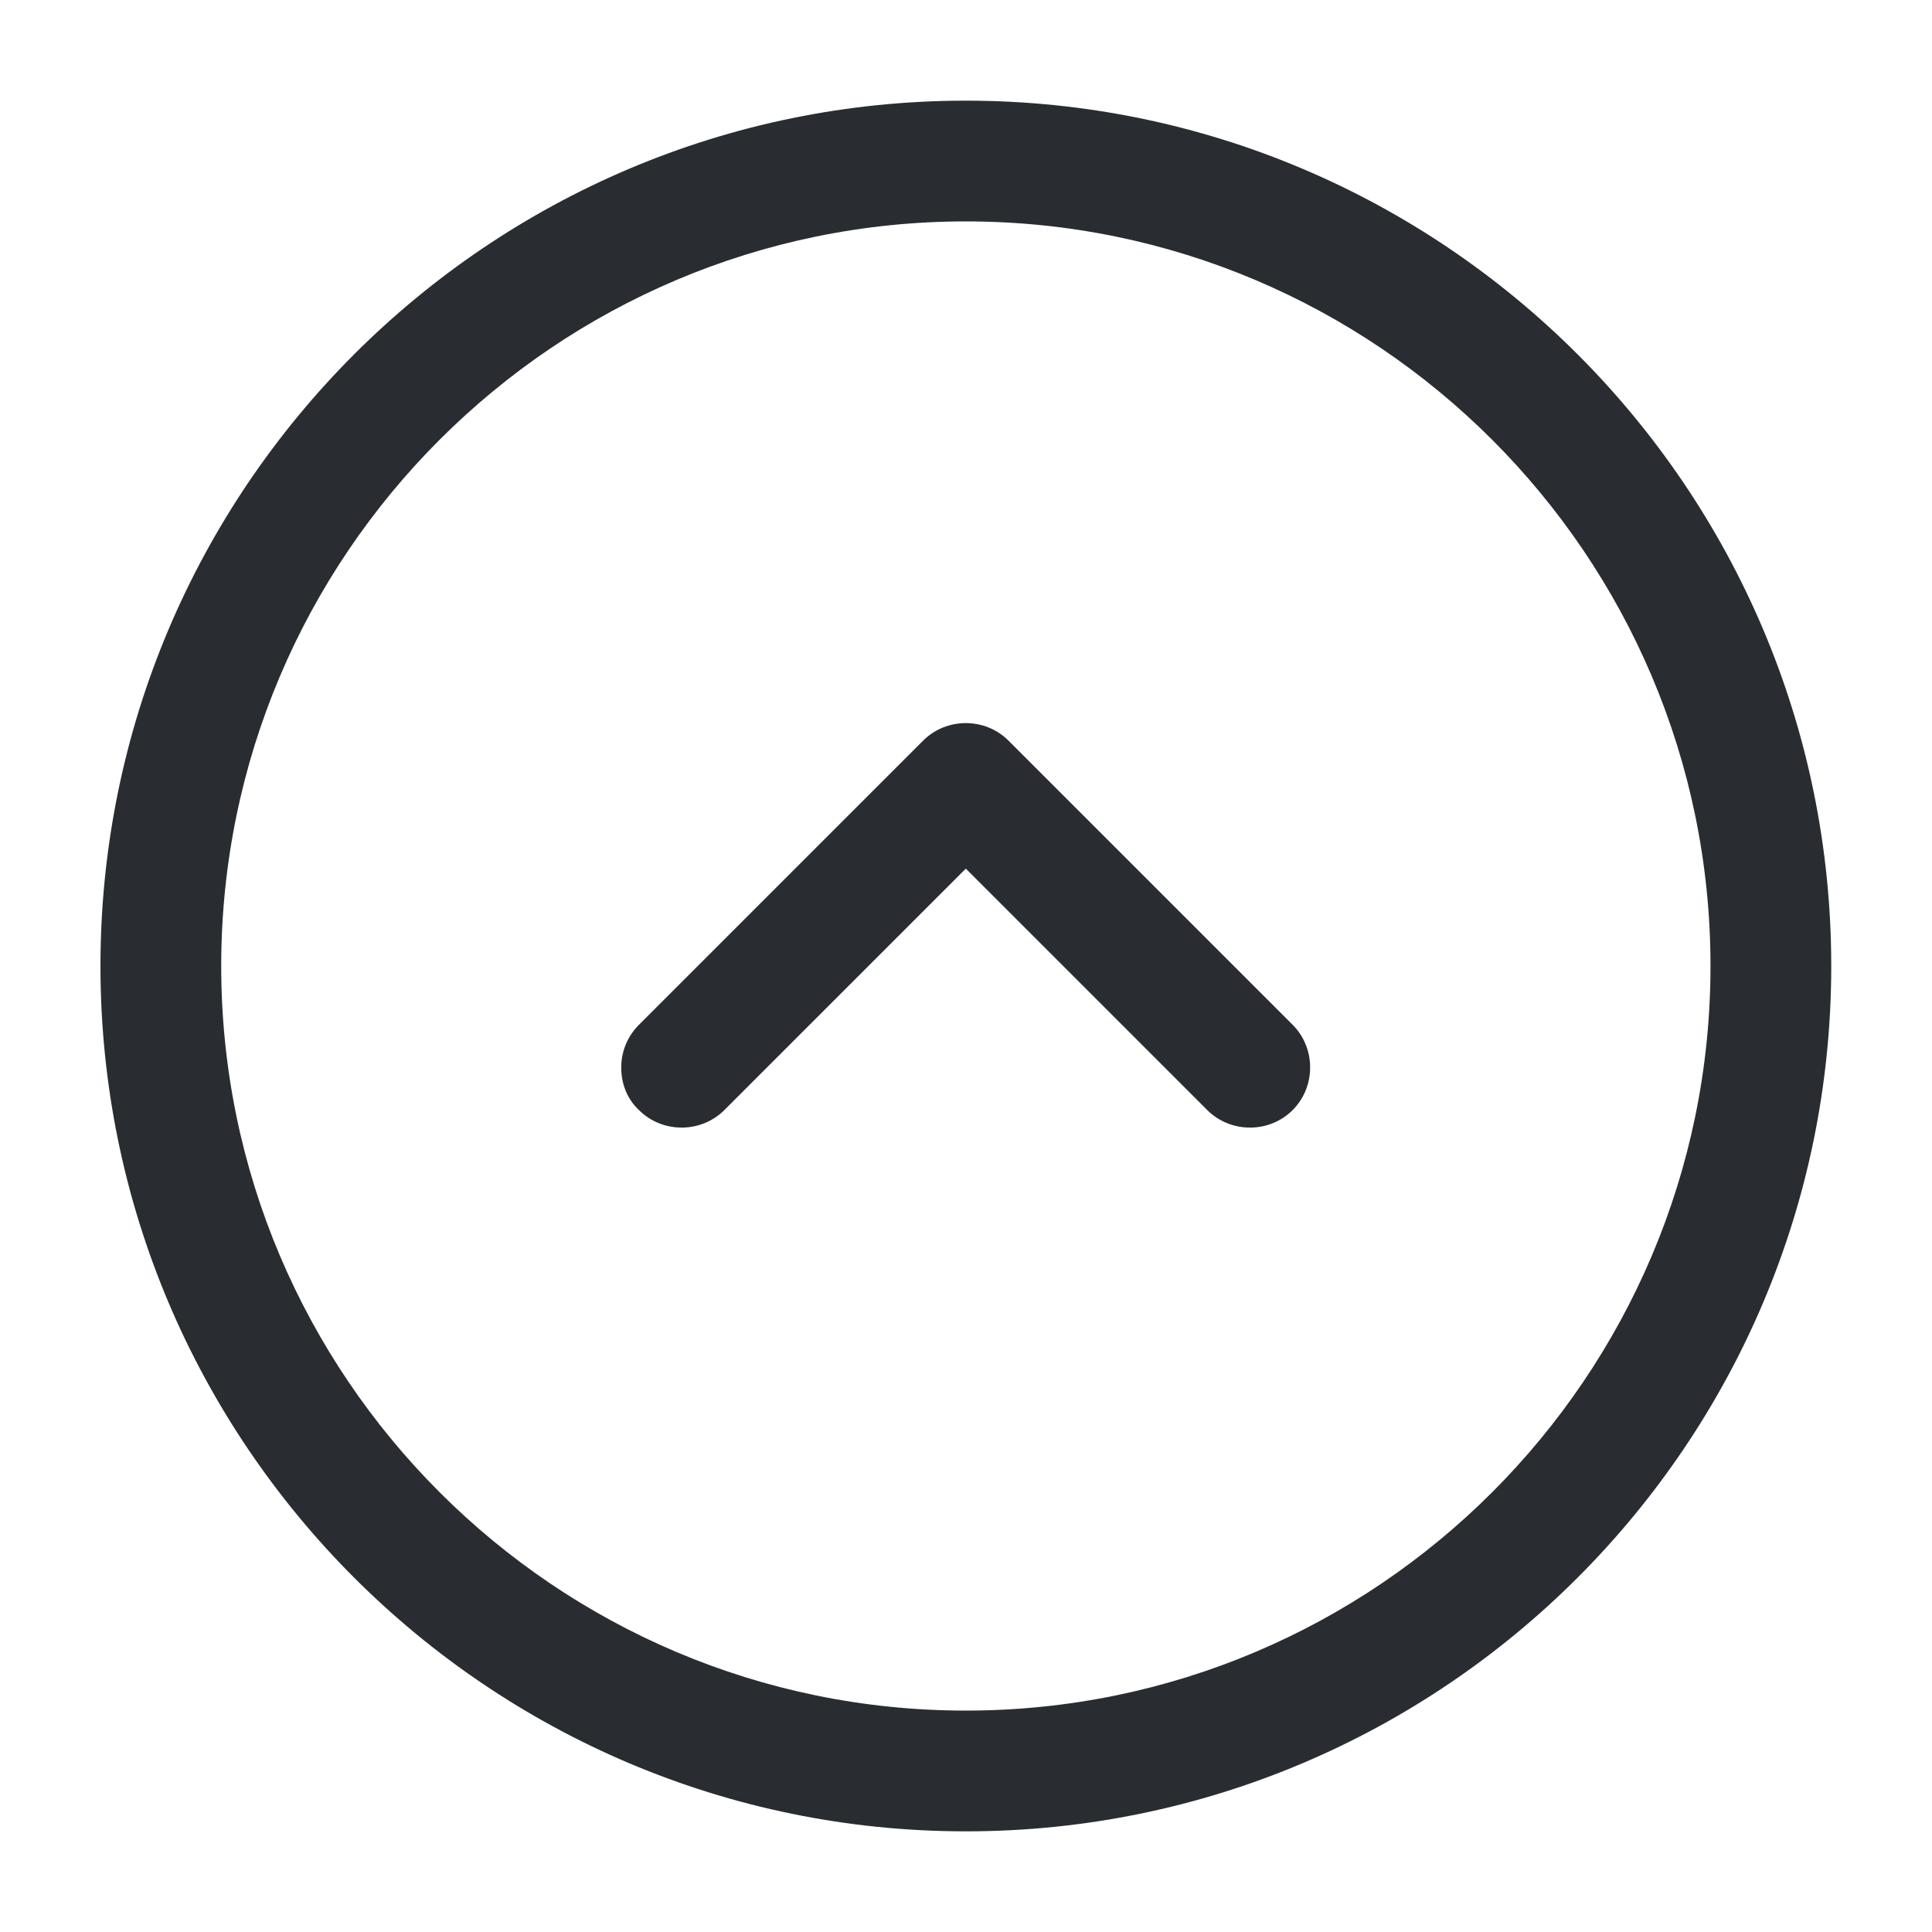
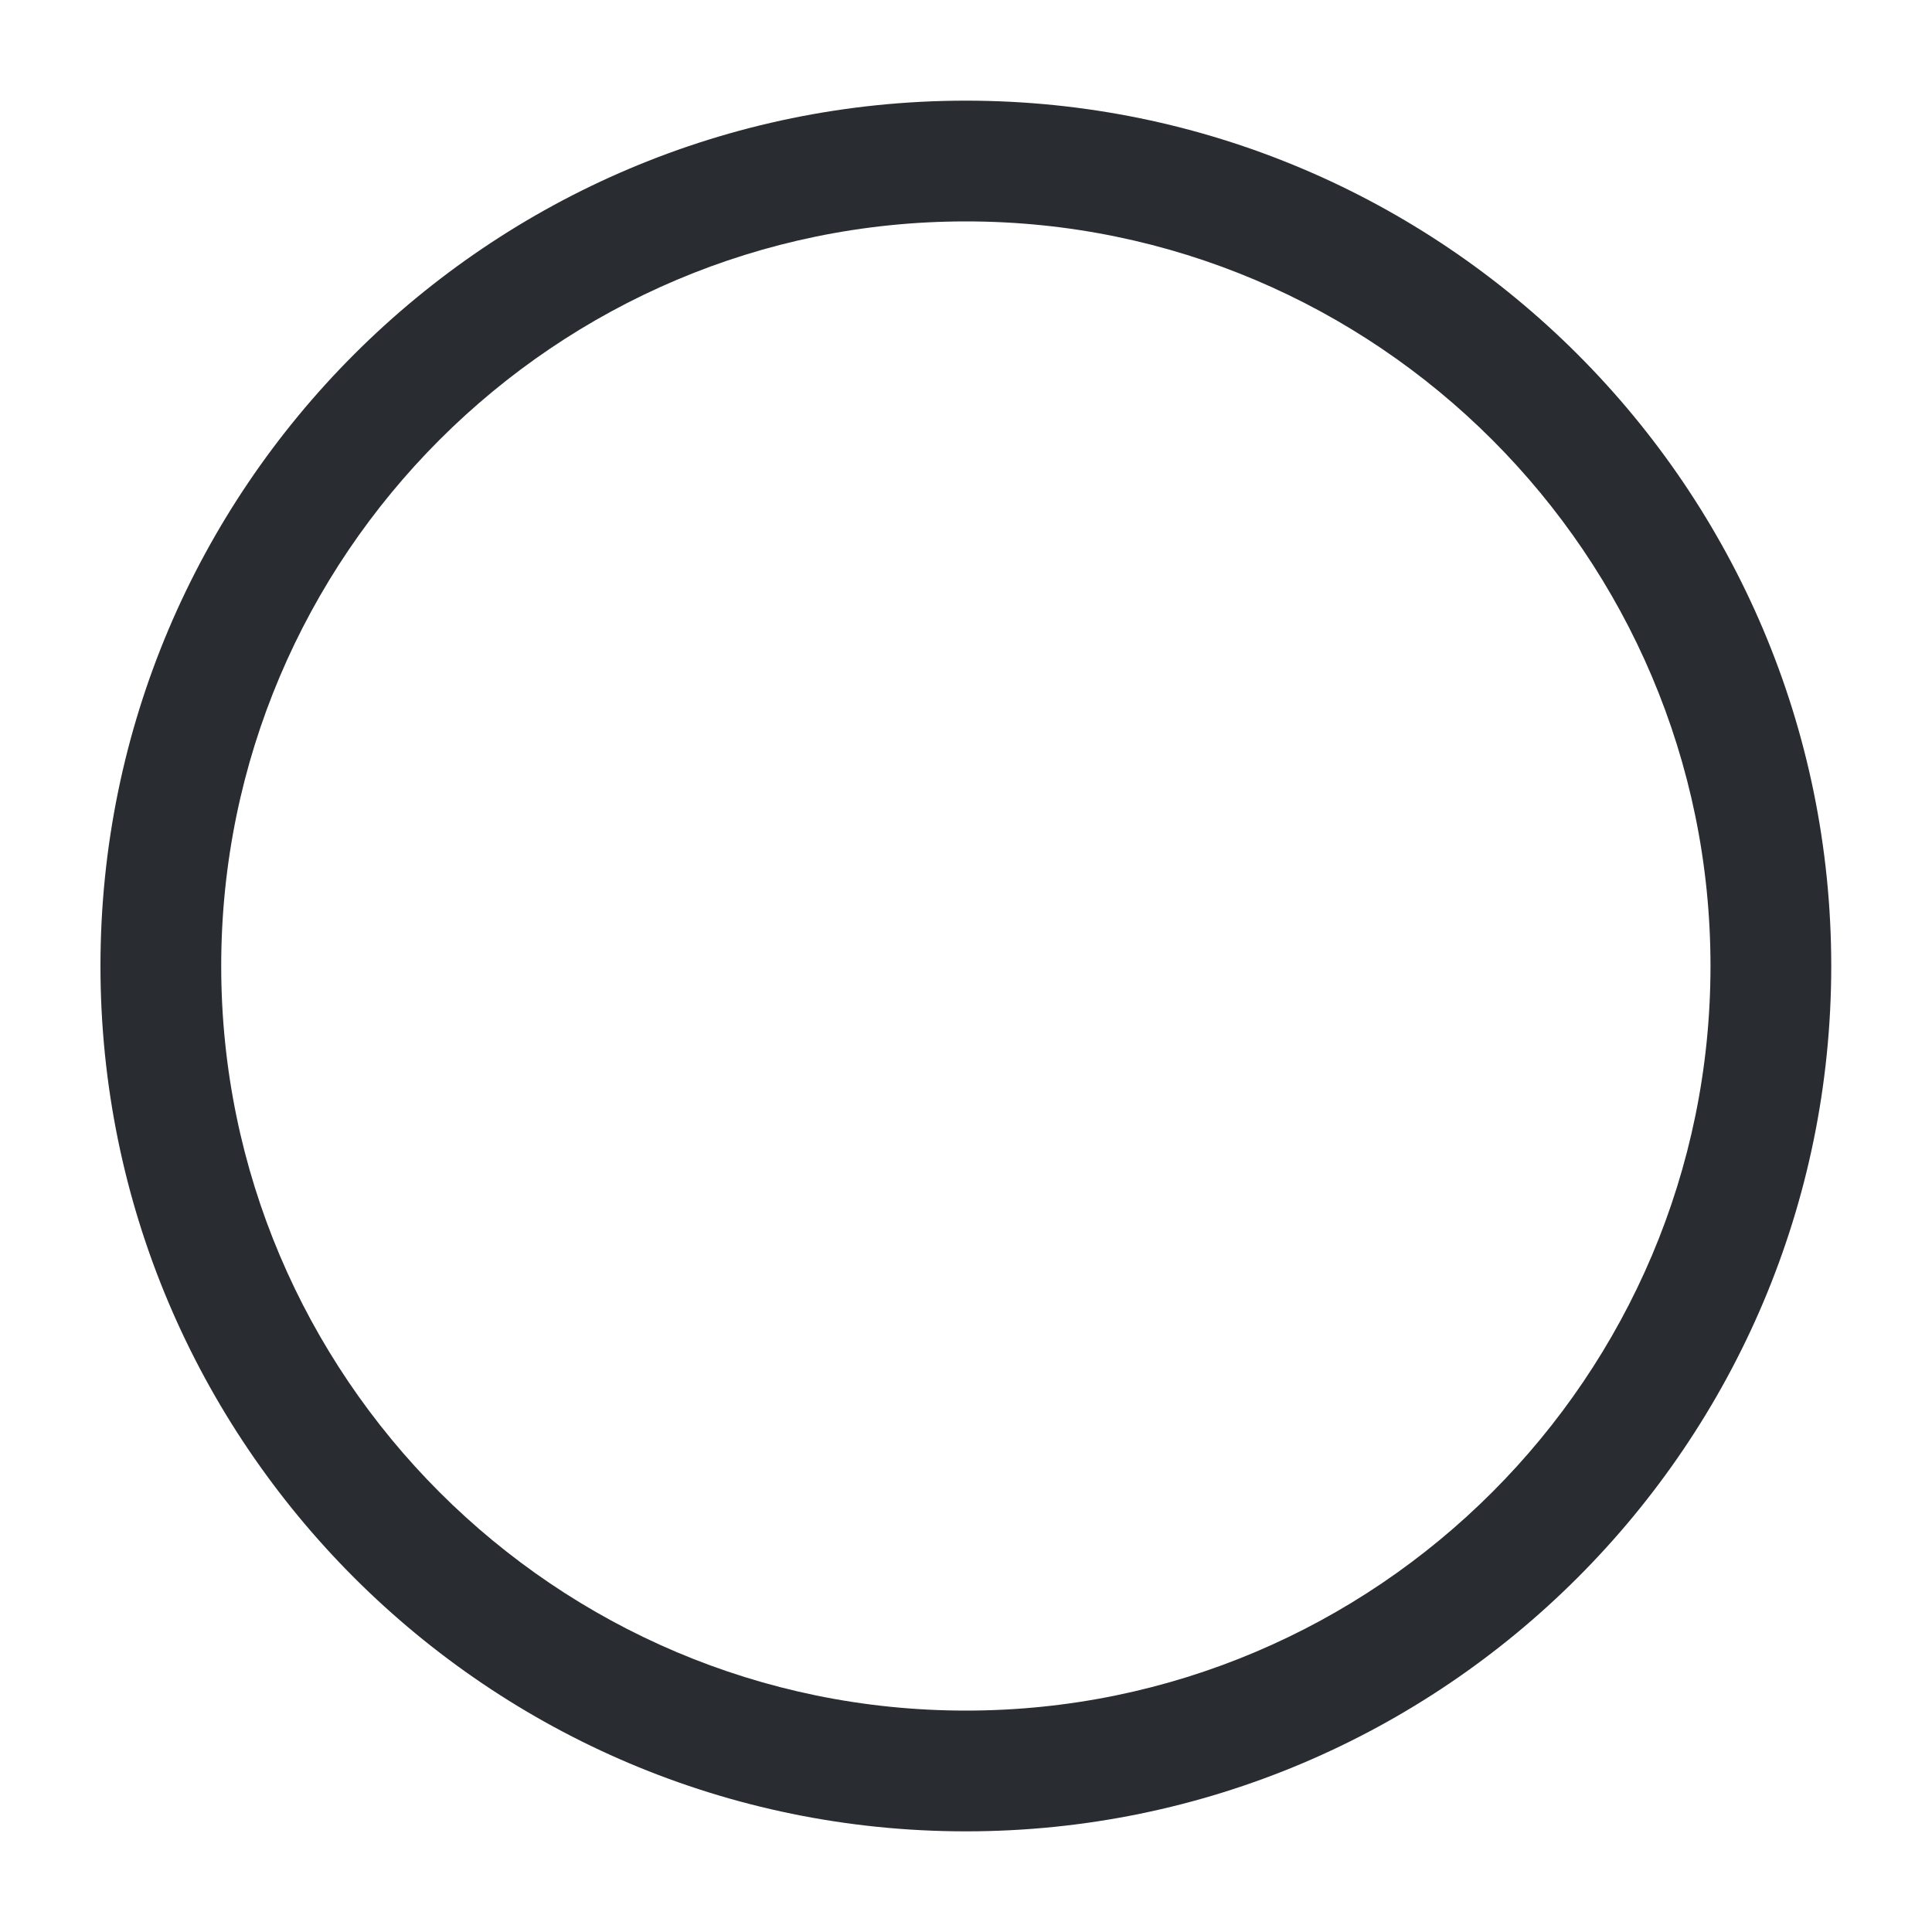
<svg xmlns="http://www.w3.org/2000/svg" width="20" height="20" viewBox="0 0 20 20" fill="none">
  <path d="M1.04 10C1.04 5.058 5.057 1.042 9.999 1.042C14.94 1.042 18.957 5.058 18.957 10C18.957 14.942 14.94 18.958 9.999 18.958C5.057 18.958 1.04 14.942 1.04 10ZM17.707 10C17.707 5.75 14.249 2.292 9.999 2.292C5.749 2.292 2.29 5.75 2.29 10C2.29 14.25 5.749 17.708 9.999 17.708C14.249 17.708 17.707 14.25 17.707 10Z" fill="#292D32" />
-   <path d="M6.431 11.05C6.431 10.892 6.49 10.733 6.615 10.608L9.556 7.667C9.798 7.425 10.198 7.425 10.44 7.667L13.381 10.608C13.623 10.85 13.623 11.25 13.381 11.492C13.14 11.733 12.74 11.733 12.498 11.492L9.998 8.992L7.498 11.492C7.256 11.733 6.856 11.733 6.615 11.492C6.49 11.375 6.431 11.217 6.431 11.05Z" fill="#292D32" />
</svg>